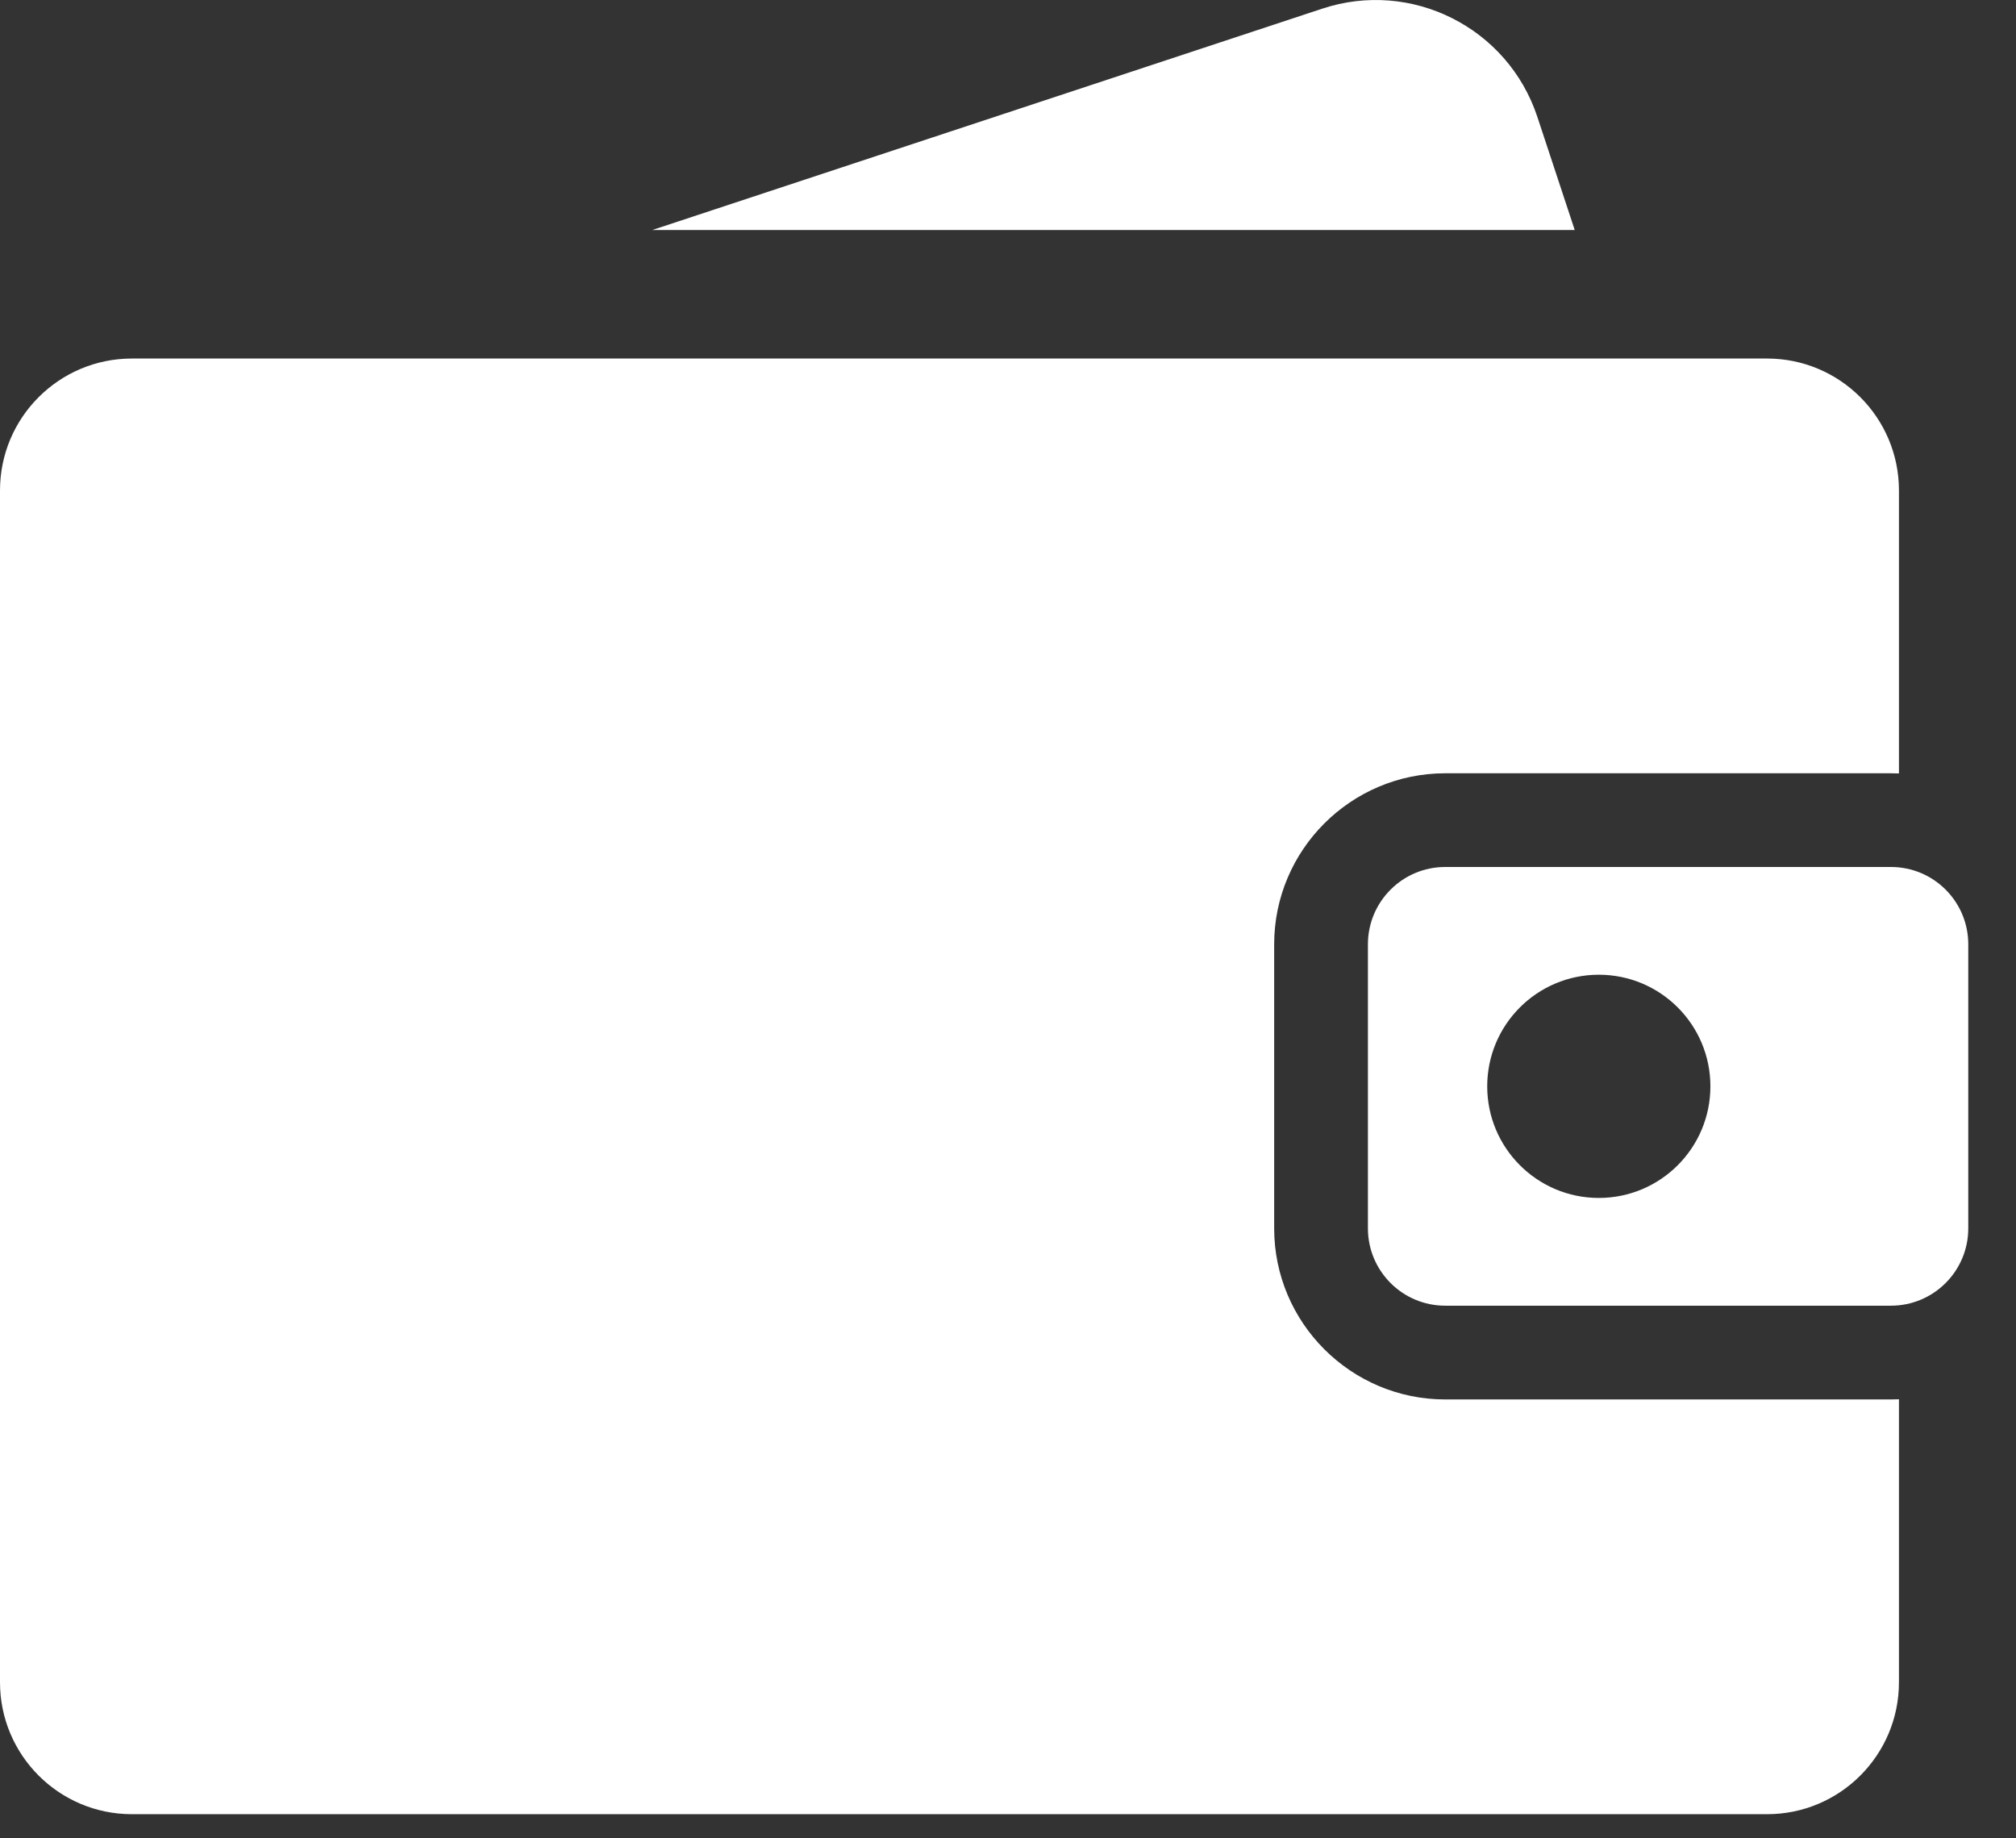
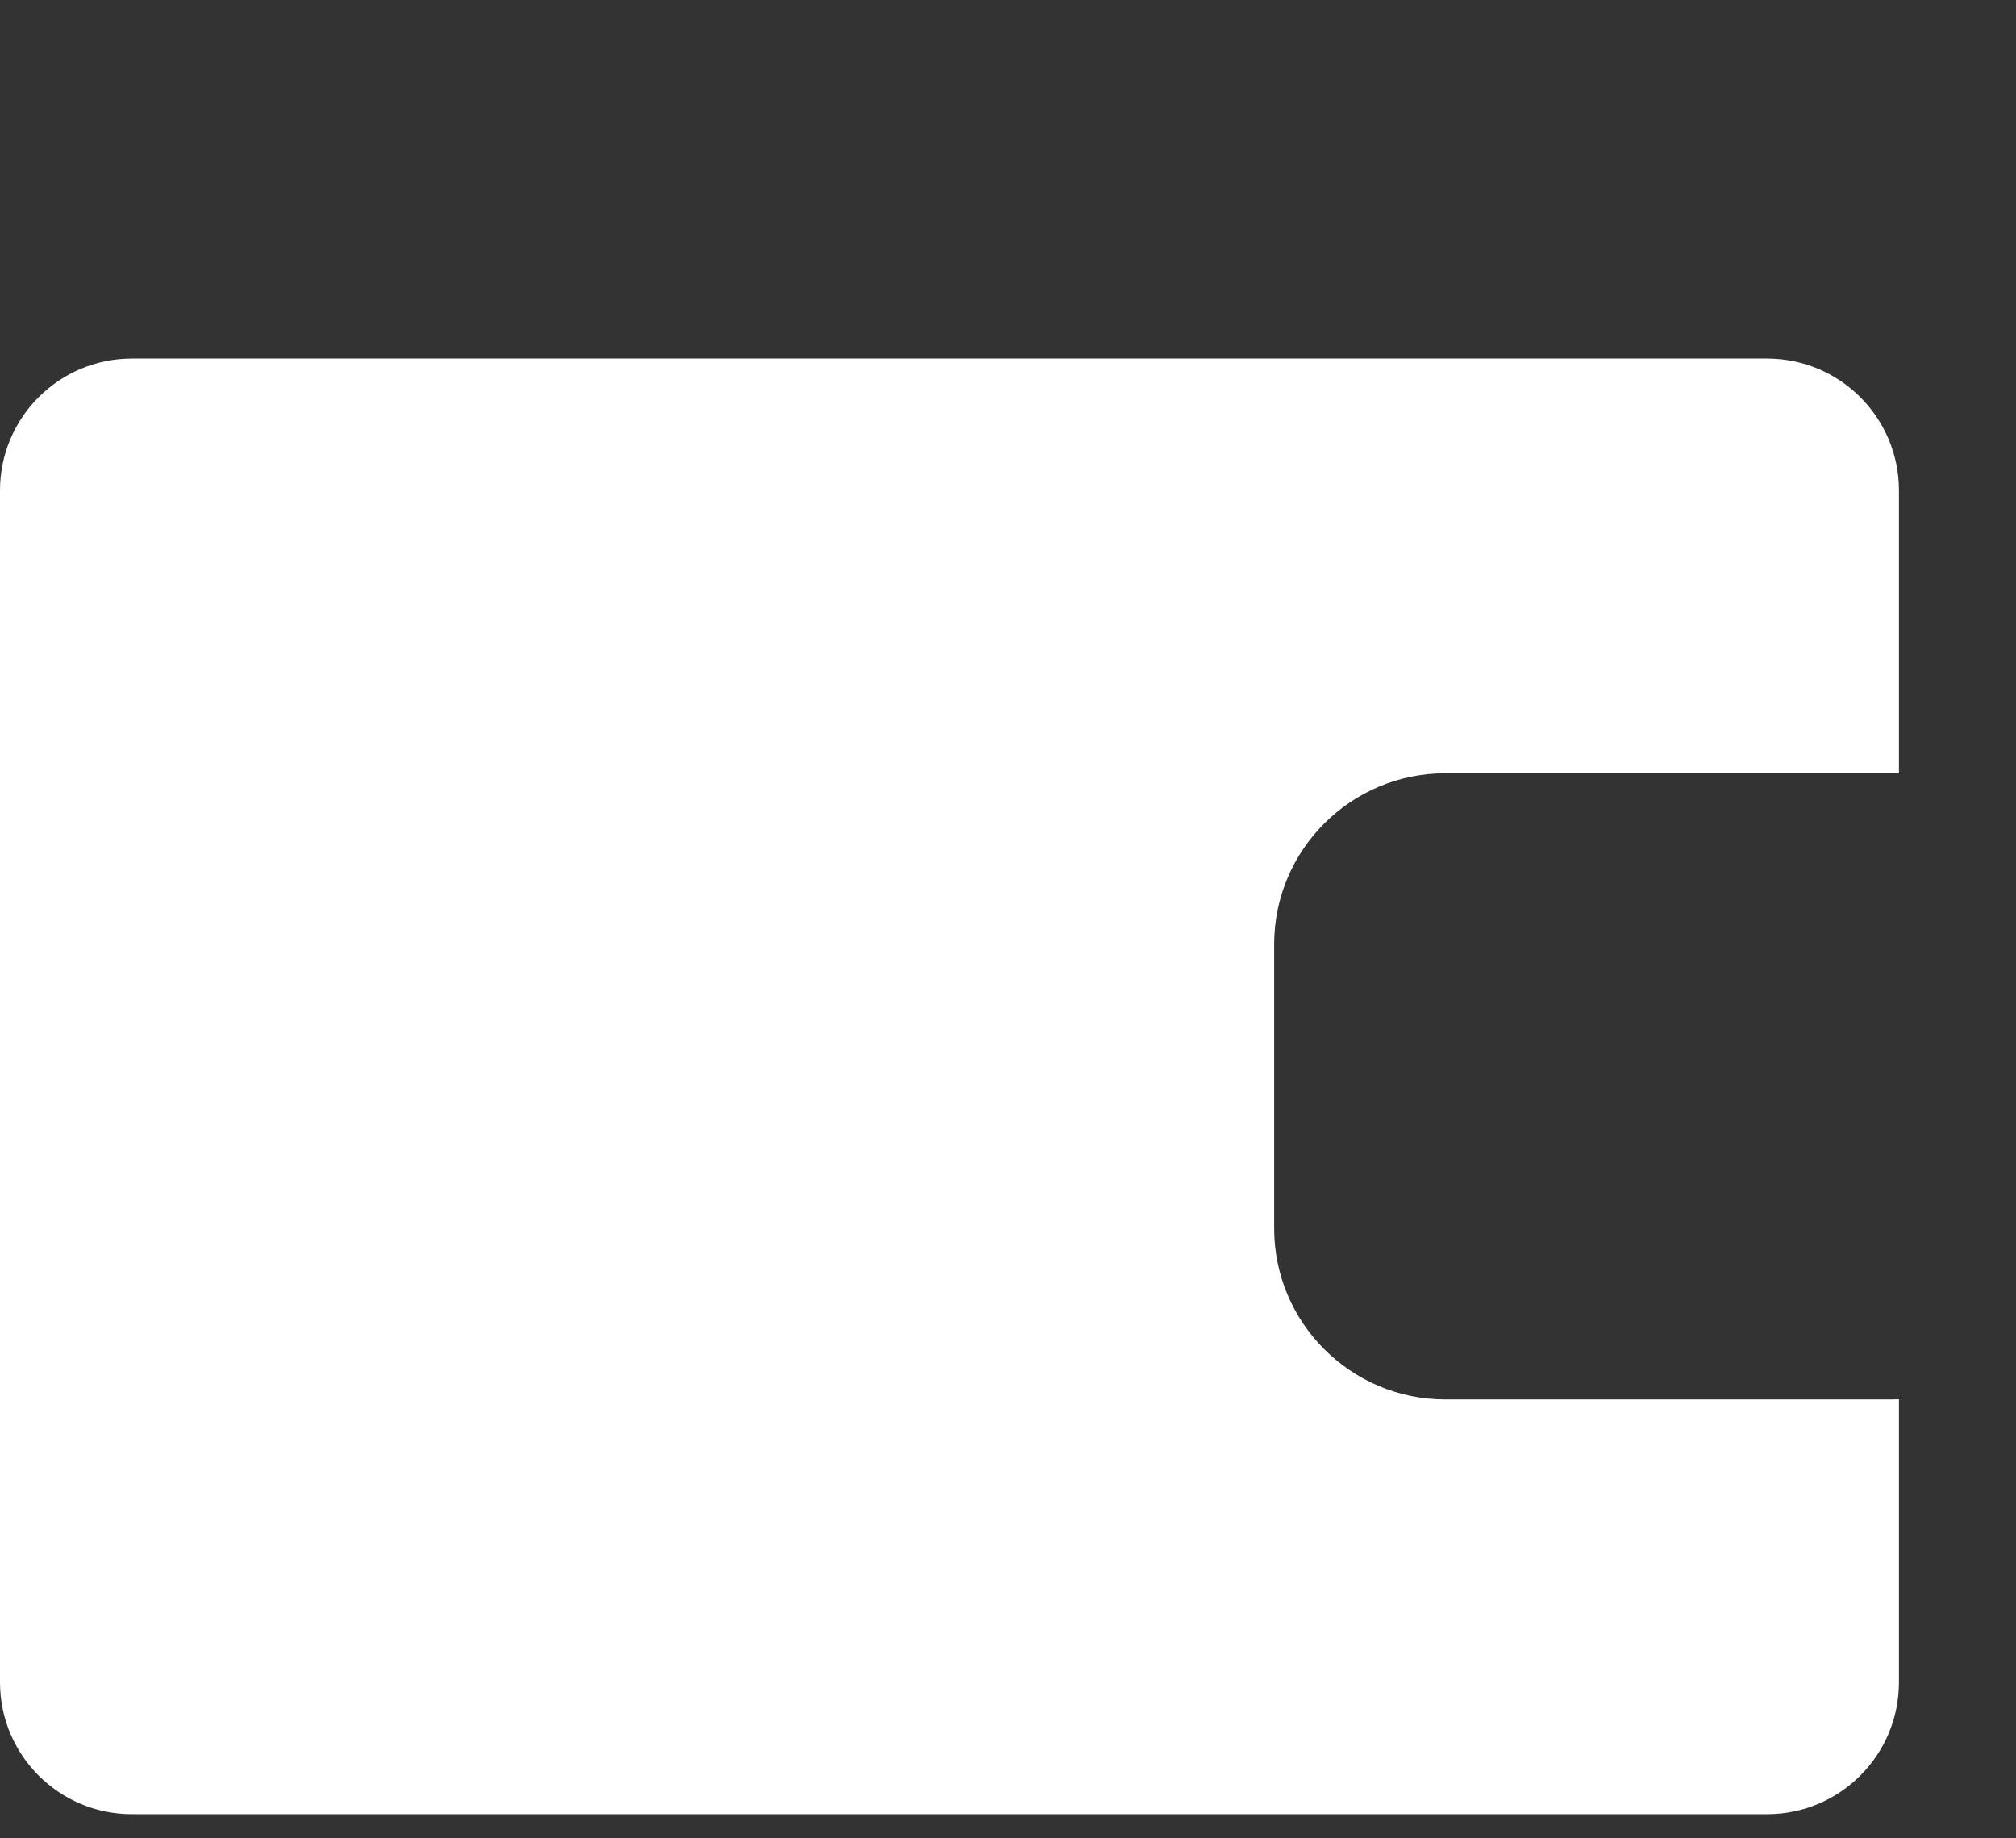
<svg xmlns="http://www.w3.org/2000/svg" width="34" height="31" viewBox="0 0 34 31" fill="none">
  <rect x="0" y="0" width="34" height="31" fill="#333333" stroke="none" />
  <path d="M24.374 23.599C22.783 23.599 21.489 22.305 21.489 20.715V15.924C21.489 14.334 22.783 13.04 24.374 13.04H31.89C31.936 13.04 31.981 13.041 32.026 13.043V8.271C32.026 7.042 31.03 6.046 29.802 6.046H2.224C0.996 6.046 0 7.042 0 8.271V28.368C0 29.597 0.996 30.593 2.224 30.593H29.802C31.03 30.593 32.026 29.597 32.026 28.368V23.596C31.981 23.598 31.936 23.599 31.89 23.599H24.374Z" fill="white" />
-   <path d="M31.891 14.62H24.374C23.654 14.62 23.07 15.204 23.07 15.924V20.714C23.07 21.434 23.654 22.018 24.374 22.018H31.891C32.611 22.018 33.195 21.434 33.195 20.714V15.924C33.195 15.203 32.611 14.62 31.891 14.62ZM26.964 20.201C25.925 20.201 25.082 19.358 25.082 18.319C25.082 17.279 25.925 16.437 26.964 16.437C28.004 16.437 28.846 17.279 28.846 18.319C28.846 19.358 28.004 20.201 26.964 20.201Z" fill="white" />
-   <path d="M25.928 1.972C25.43 0.466 23.806 -0.352 22.3 0.146L11 3.879H26.558L25.928 1.972Z" fill="white" />
</svg>